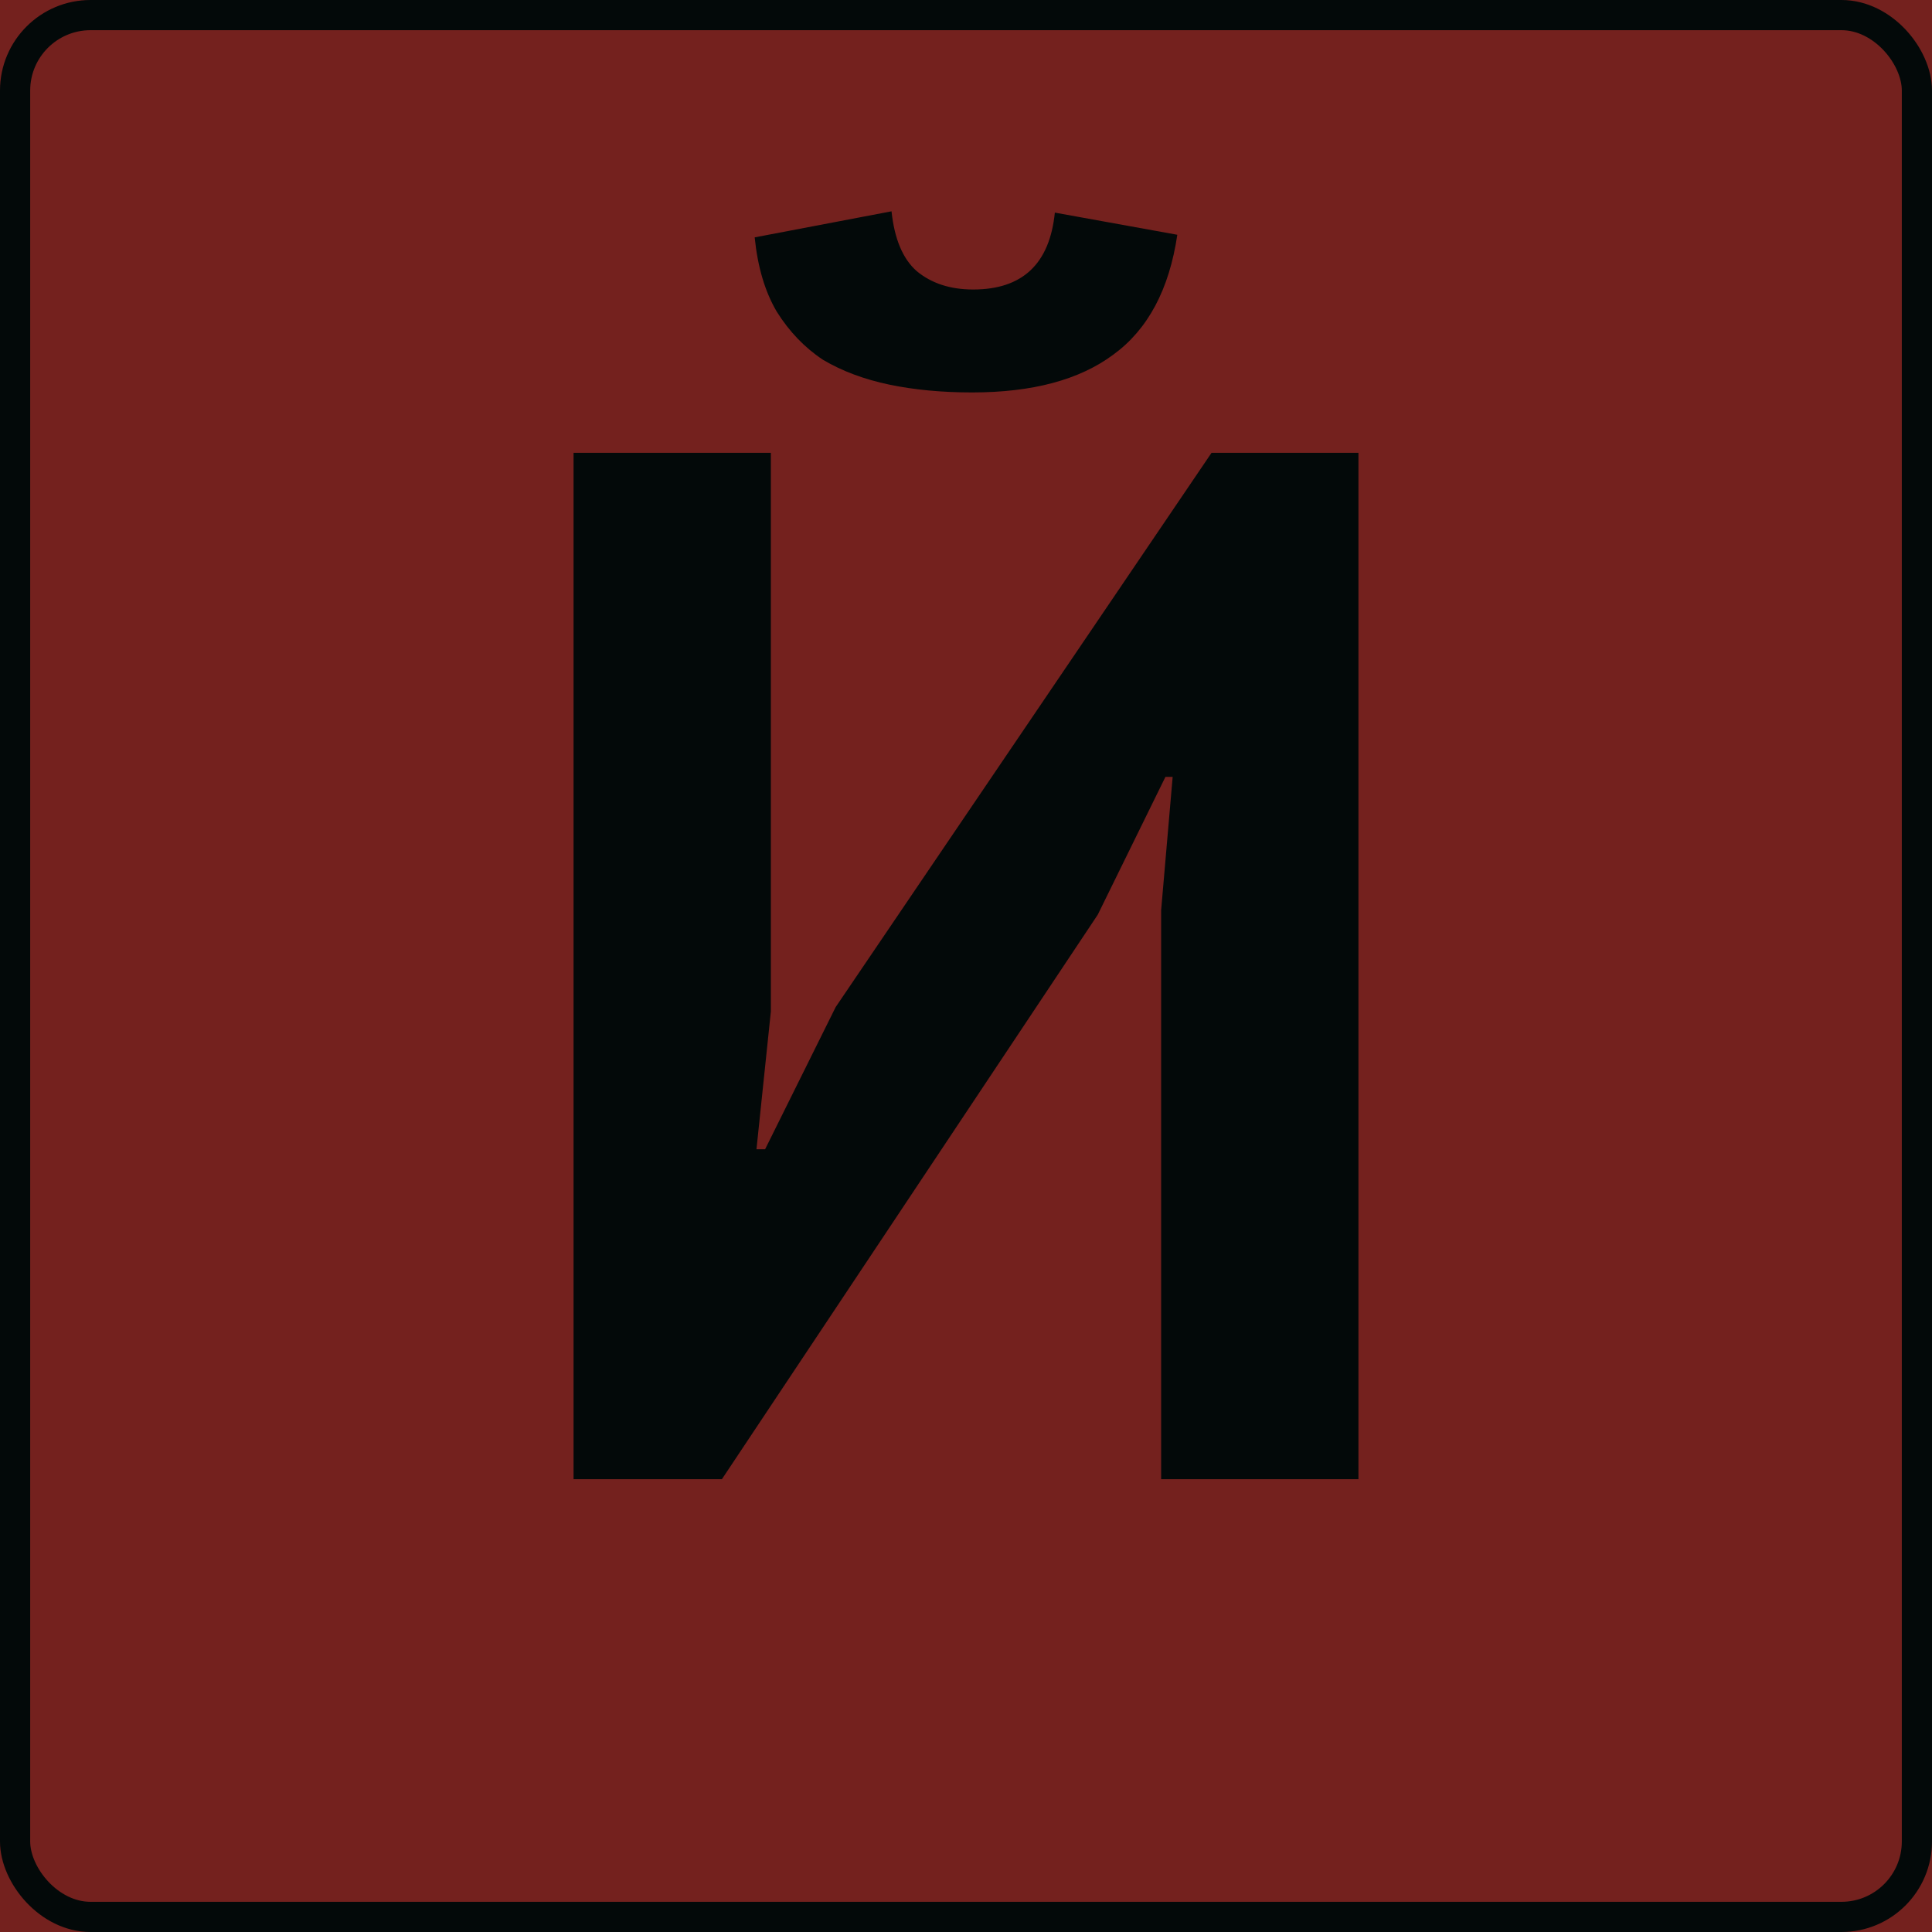
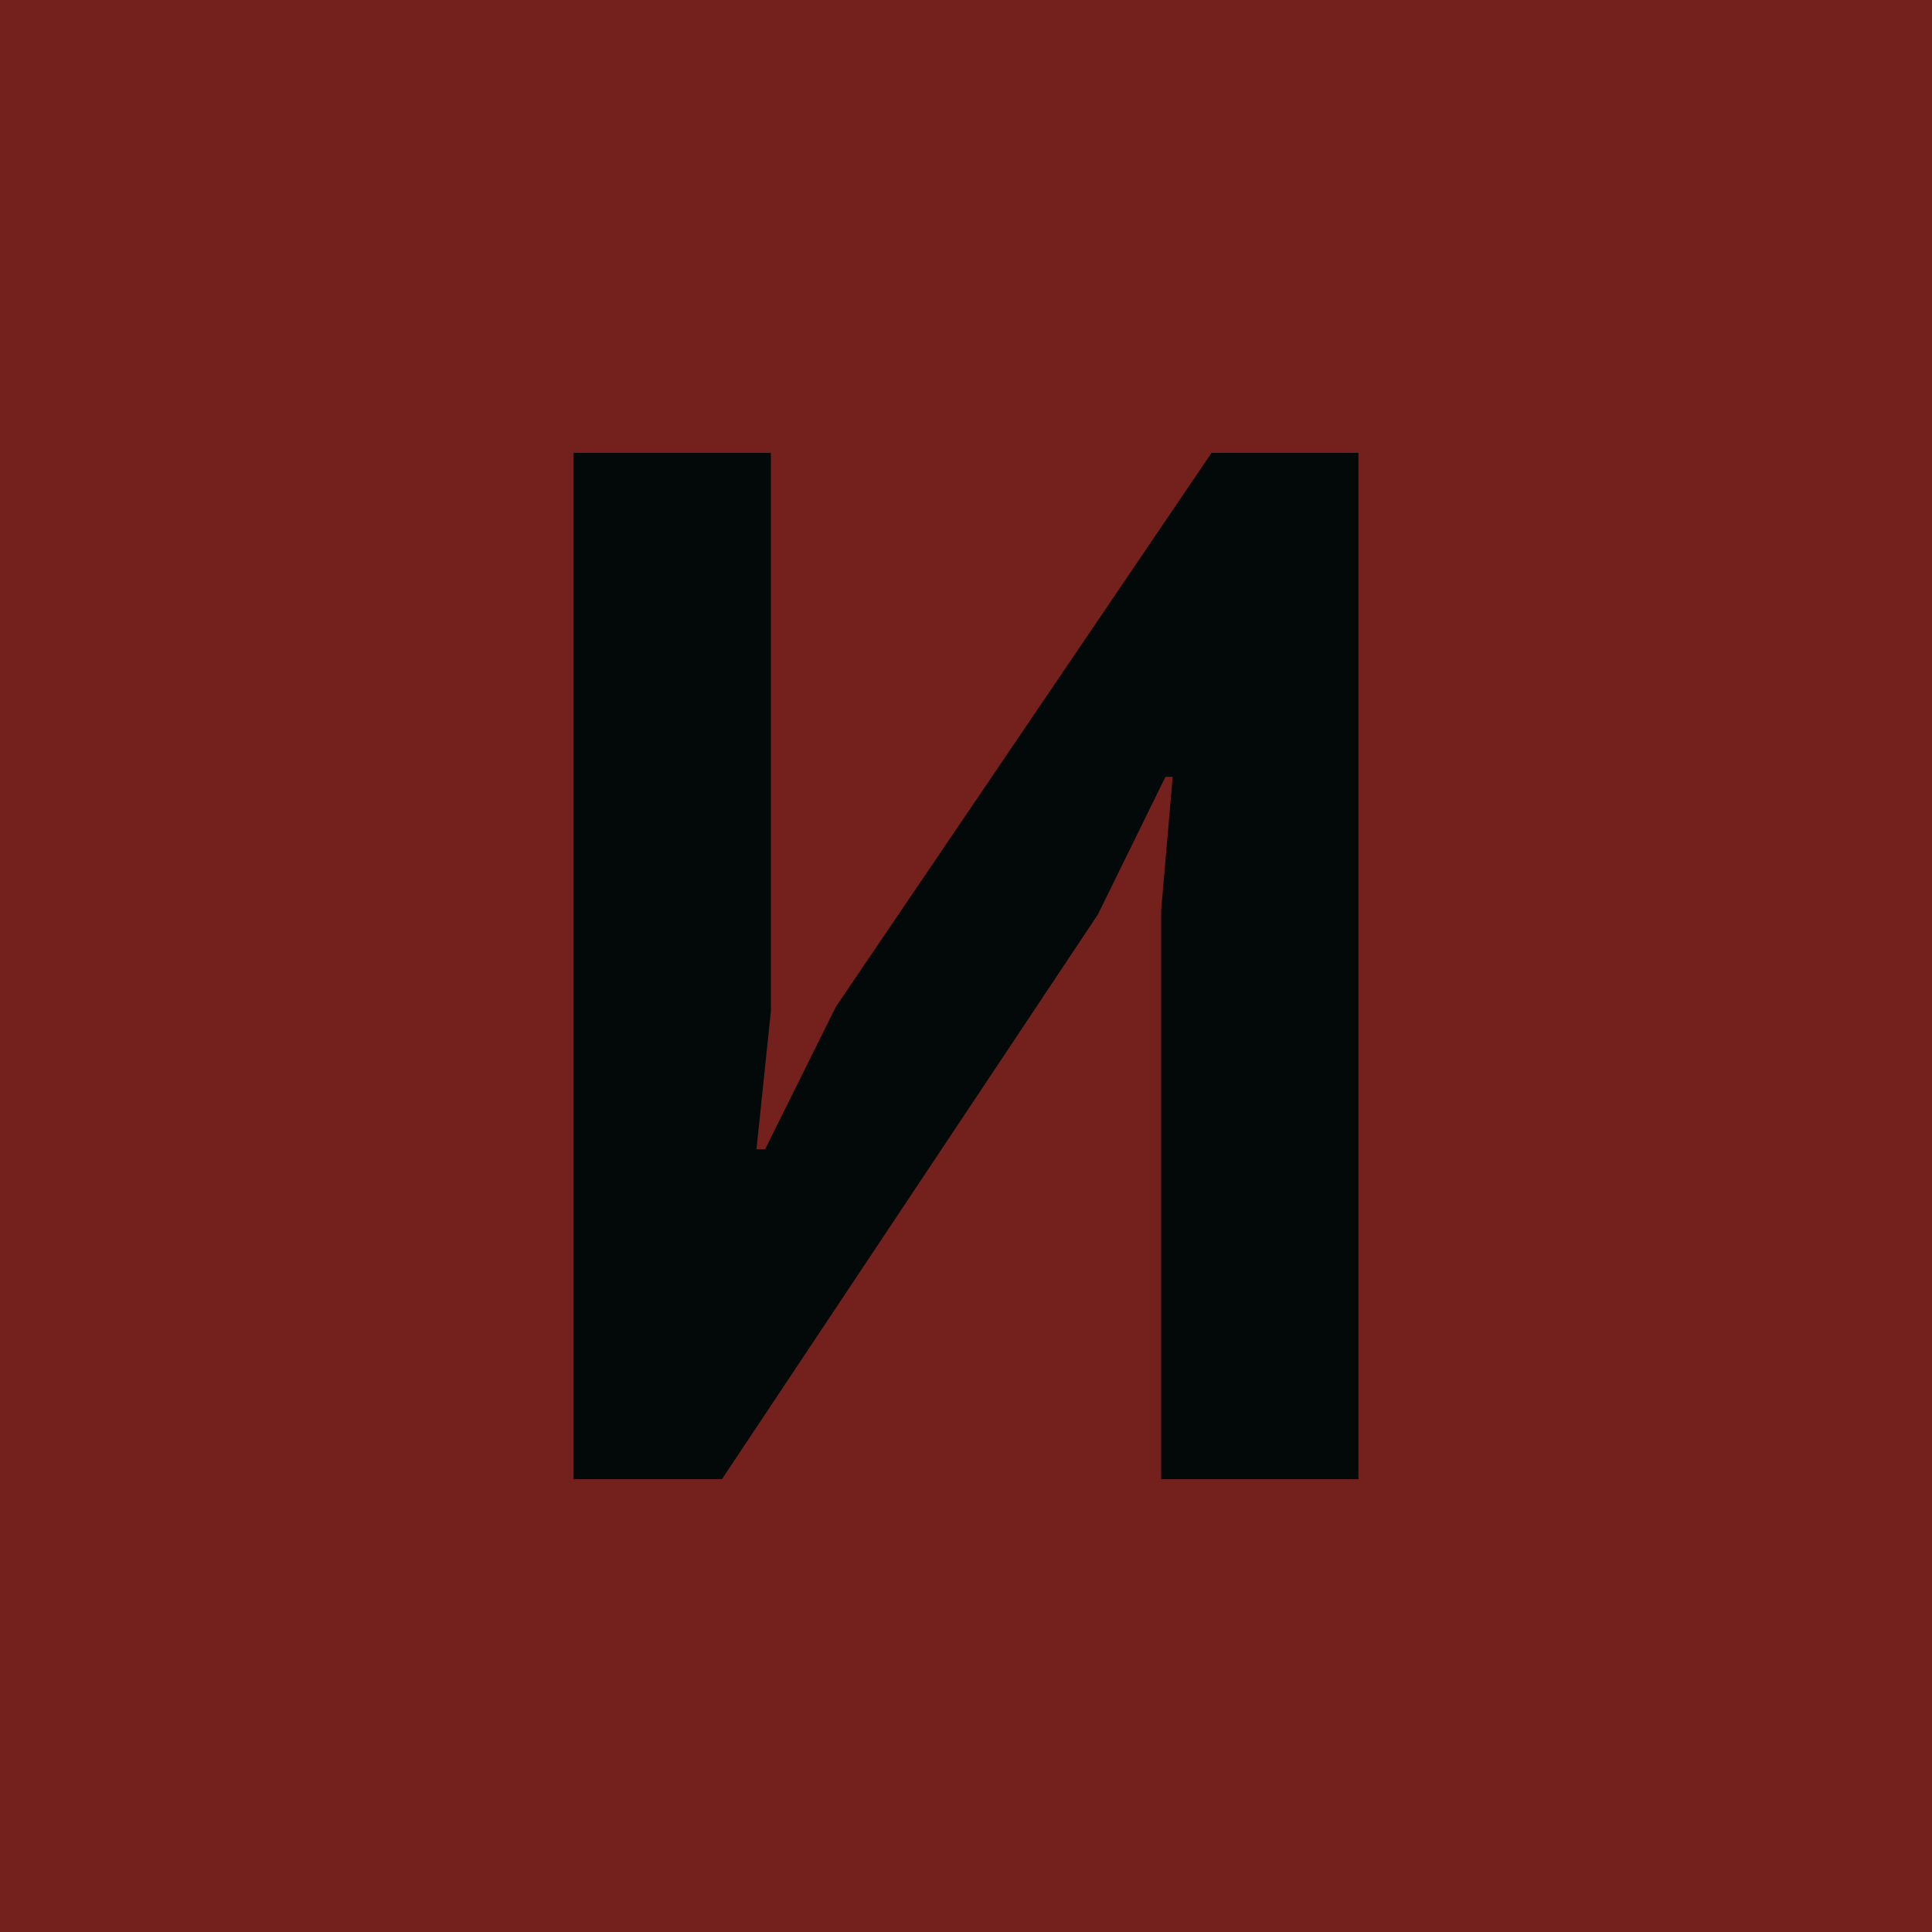
<svg xmlns="http://www.w3.org/2000/svg" width="64" height="64" viewBox="0 0 64 64" fill="none">
  <g clip-path="url(#clip0_212_1081)">
    <rect width="64" height="64" fill="#74211E" />
    <path d="M38.464 30.154L38.846 25.734H38.607L36.365 30.3L23.914 49H19V15H25.536V33.506L25.059 38.071H25.345L27.683 33.36L40.134 15H45V49H38.464V30.154Z" fill="#030909" />
-     <path d="M29.533 7C29.63 7.921 29.91 8.583 30.373 8.986C30.861 9.388 31.482 9.59 32.238 9.59C33.87 9.59 34.772 8.741 34.943 7.043L39 7.777C38.732 9.59 38.025 10.914 36.88 11.748C35.759 12.583 34.199 13 32.201 13C31.202 13 30.288 12.914 29.459 12.741C28.631 12.568 27.9 12.295 27.266 11.921C26.657 11.518 26.145 10.986 25.731 10.324C25.341 9.662 25.098 8.842 25 7.863L29.533 7Z" fill="#030909" />
-     <rect x="0.5" y="0.5" width="63" height="63" rx="2.5" stroke="#030909" />
  </g>
  <defs>
    <clipPath id="clip0_212_1081">
      <rect width="64" height="64" fill="white" />
    </clipPath>
  </defs>
</svg>